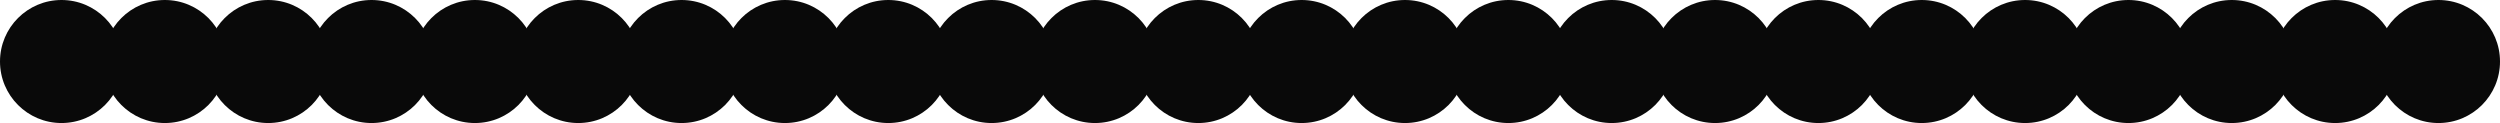
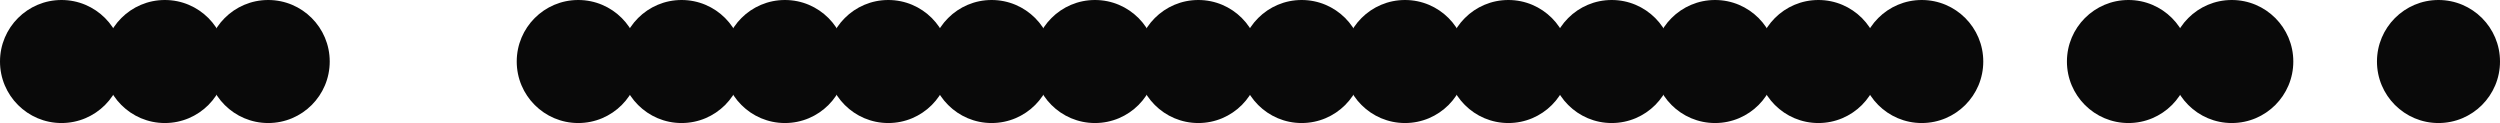
<svg xmlns="http://www.w3.org/2000/svg" width="2032" height="100" viewBox="0 0 2032 100" fill="none">
  <circle cx="50" cy="50" r="50" fill="#090909" />
  <circle cx="134" cy="50" r="50" fill="#090909" />
  <circle cx="218" cy="50" r="50" fill="#090909" />
-   <circle cx="302" cy="50" r="50" fill="#090909" />
-   <circle cx="386" cy="50" r="50" fill="#090909" />
  <circle cx="470" cy="50" r="50" fill="#090909" />
  <circle cx="554" cy="50" r="50" fill="#090909" />
  <circle cx="638" cy="50" r="50" fill="#090909" />
  <circle cx="722" cy="50" r="50" fill="#090909" />
  <circle cx="806" cy="50" r="50" fill="#090909" />
  <circle cx="890" cy="50" r="50" fill="#090909" />
  <circle cx="974" cy="50" r="50" fill="#090909" />
  <circle cx="1058" cy="50" r="50" fill="#090909" />
  <circle cx="1142" cy="50" r="50" fill="#090909" />
  <circle cx="1226" cy="50" r="50" fill="#090909" />
  <circle cx="1310" cy="50" r="50" fill="#090909" />
  <circle cx="1394" cy="50" r="50" fill="#090909" />
  <circle cx="1478" cy="50" r="50" fill="#090909" />
  <circle cx="1562" cy="50" r="50" fill="#090909" />
-   <circle cx="1646" cy="50" r="50" fill="#090909" />
  <circle cx="1730" cy="50" r="50" fill="#090909" />
  <circle cx="1814" cy="50" r="50" fill="#090909" />
-   <circle cx="1898" cy="50" r="50" fill="#090909" />
  <circle cx="1982" cy="50" r="50" fill="#090909" />
</svg>